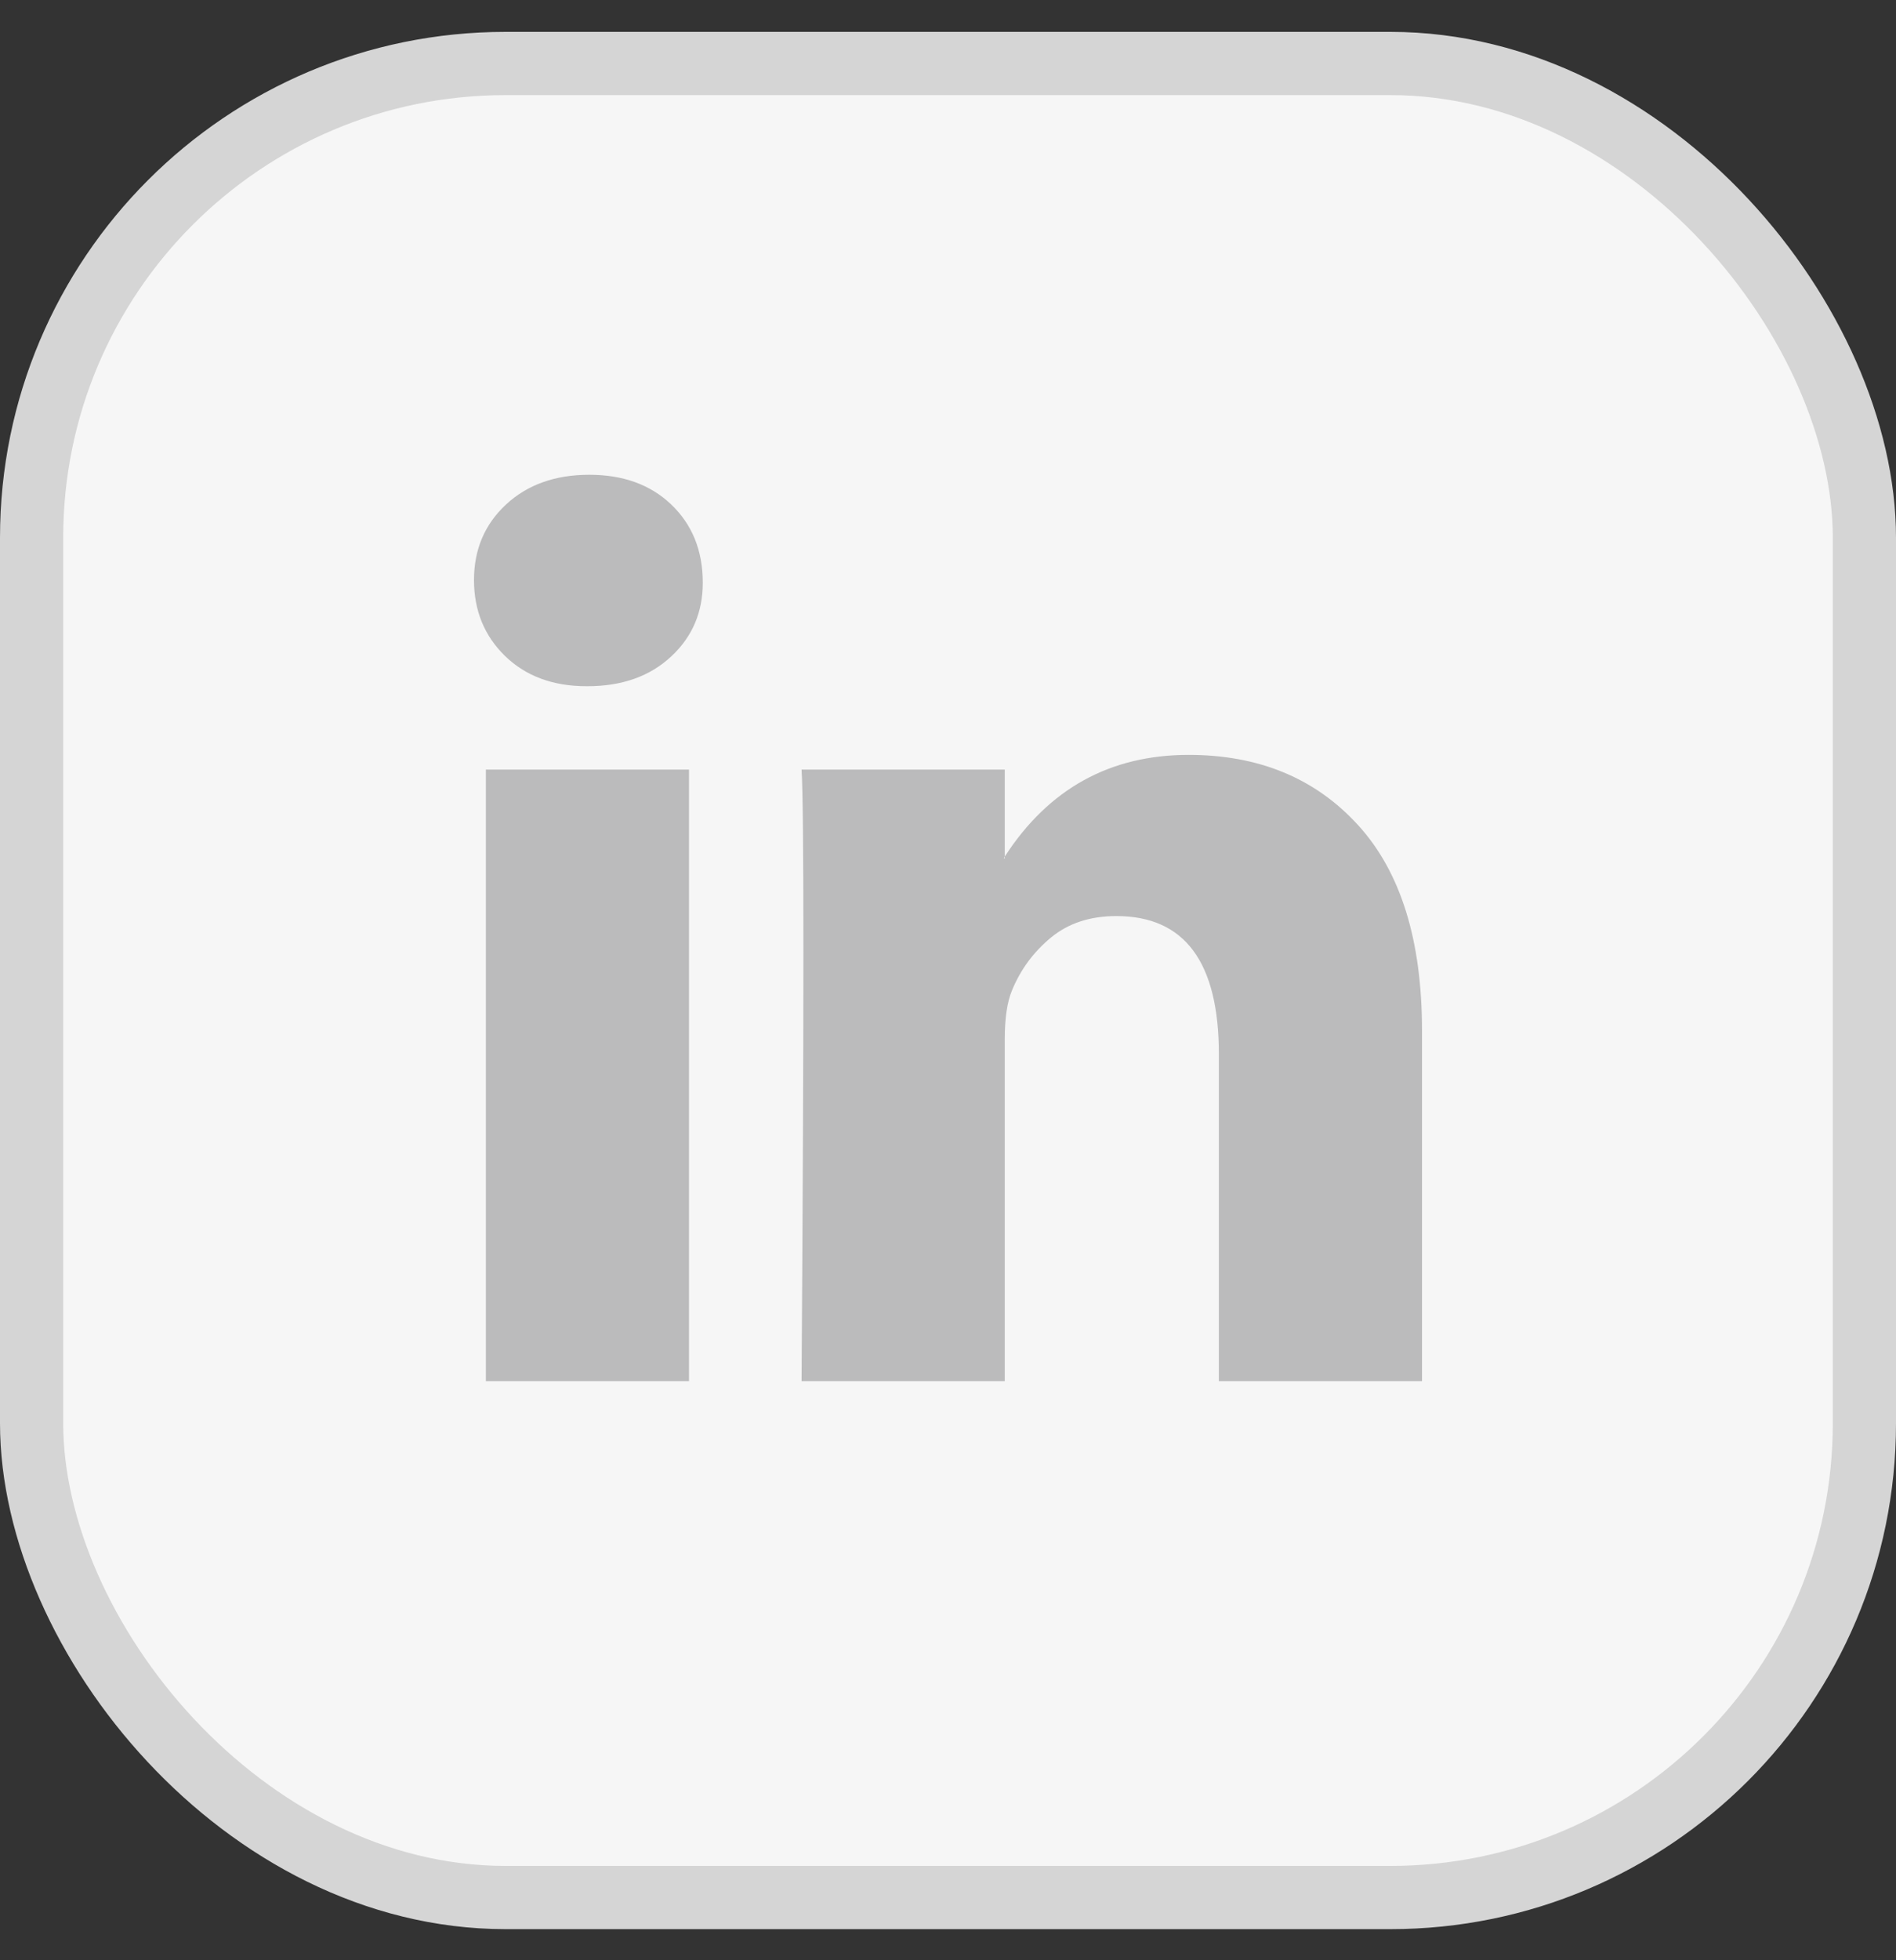
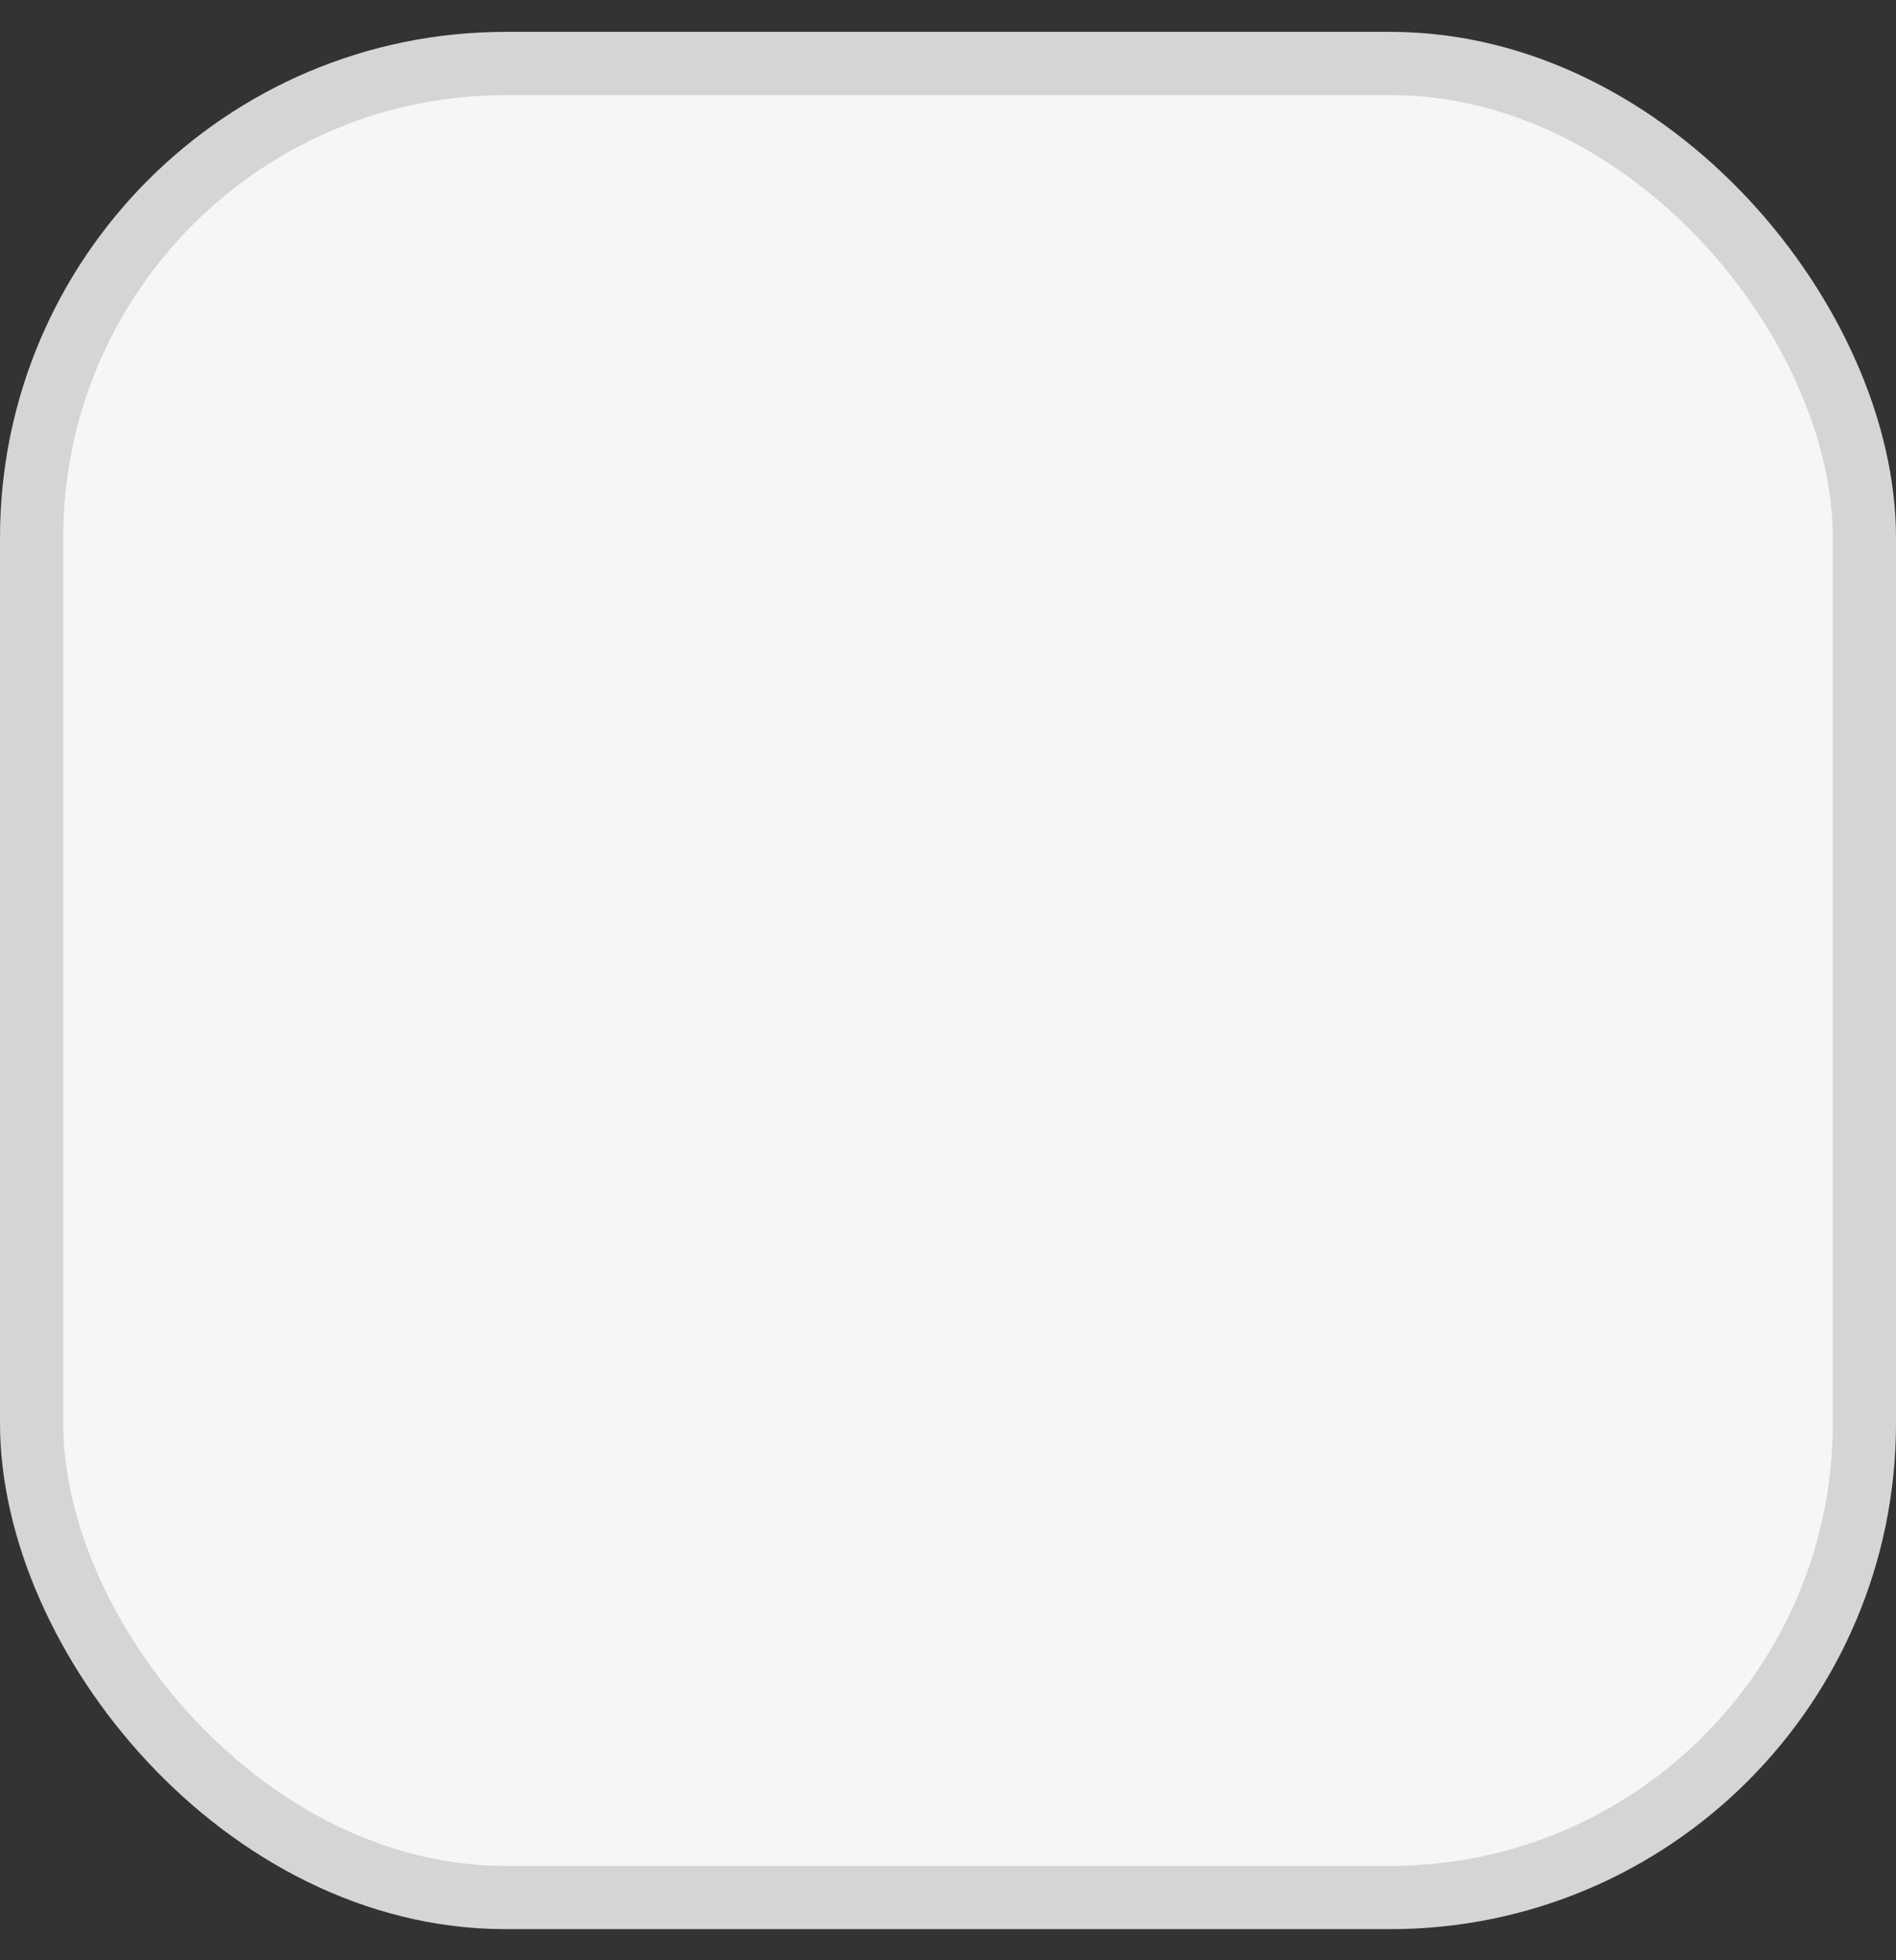
<svg xmlns="http://www.w3.org/2000/svg" width="30" height="31" viewBox="0 0 30 31" fill="none">
  <rect x="0" y="0" width="30" height="31" fill="#333333" stroke="none" />
  <rect x="0.5" y="1.004" width="29" height="29.004" rx="7.5" fill="#F6F6F6" />
  <rect x="0.5" y="1.004" width="29" height="29.004" rx="7.5" stroke="#D5D5D5" />
-   <path d="M7.5 9.173C7.5 8.69 7.669 8.292 8.007 7.978C8.345 7.665 8.784 7.508 9.324 7.508C9.855 7.508 10.285 7.662 10.613 7.971C10.951 8.29 11.12 8.705 11.12 9.216C11.12 9.68 10.956 10.066 10.627 10.375C10.29 10.693 9.846 10.852 9.295 10.852H9.281C8.75 10.852 8.32 10.693 7.992 10.375C7.664 10.056 7.5 9.655 7.5 9.173ZM7.688 21.842V12.17H10.902V21.842H7.688ZM12.683 21.842H15.898V16.441C15.898 16.103 15.936 15.843 16.014 15.659C16.149 15.331 16.354 15.054 16.629 14.827C16.904 14.6 17.249 14.487 17.664 14.487C18.745 14.487 19.286 15.215 19.286 16.673V21.842H22.5V16.296C22.5 14.868 22.162 13.784 21.486 13.046C20.811 12.307 19.918 11.938 18.808 11.938C17.563 11.938 16.593 12.474 15.898 13.546V13.574H15.883L15.898 13.546V12.17H12.683C12.703 12.479 12.712 13.439 12.712 15.051C12.712 16.663 12.703 18.927 12.683 21.842Z" fill="#BBBBBC" />
</svg>